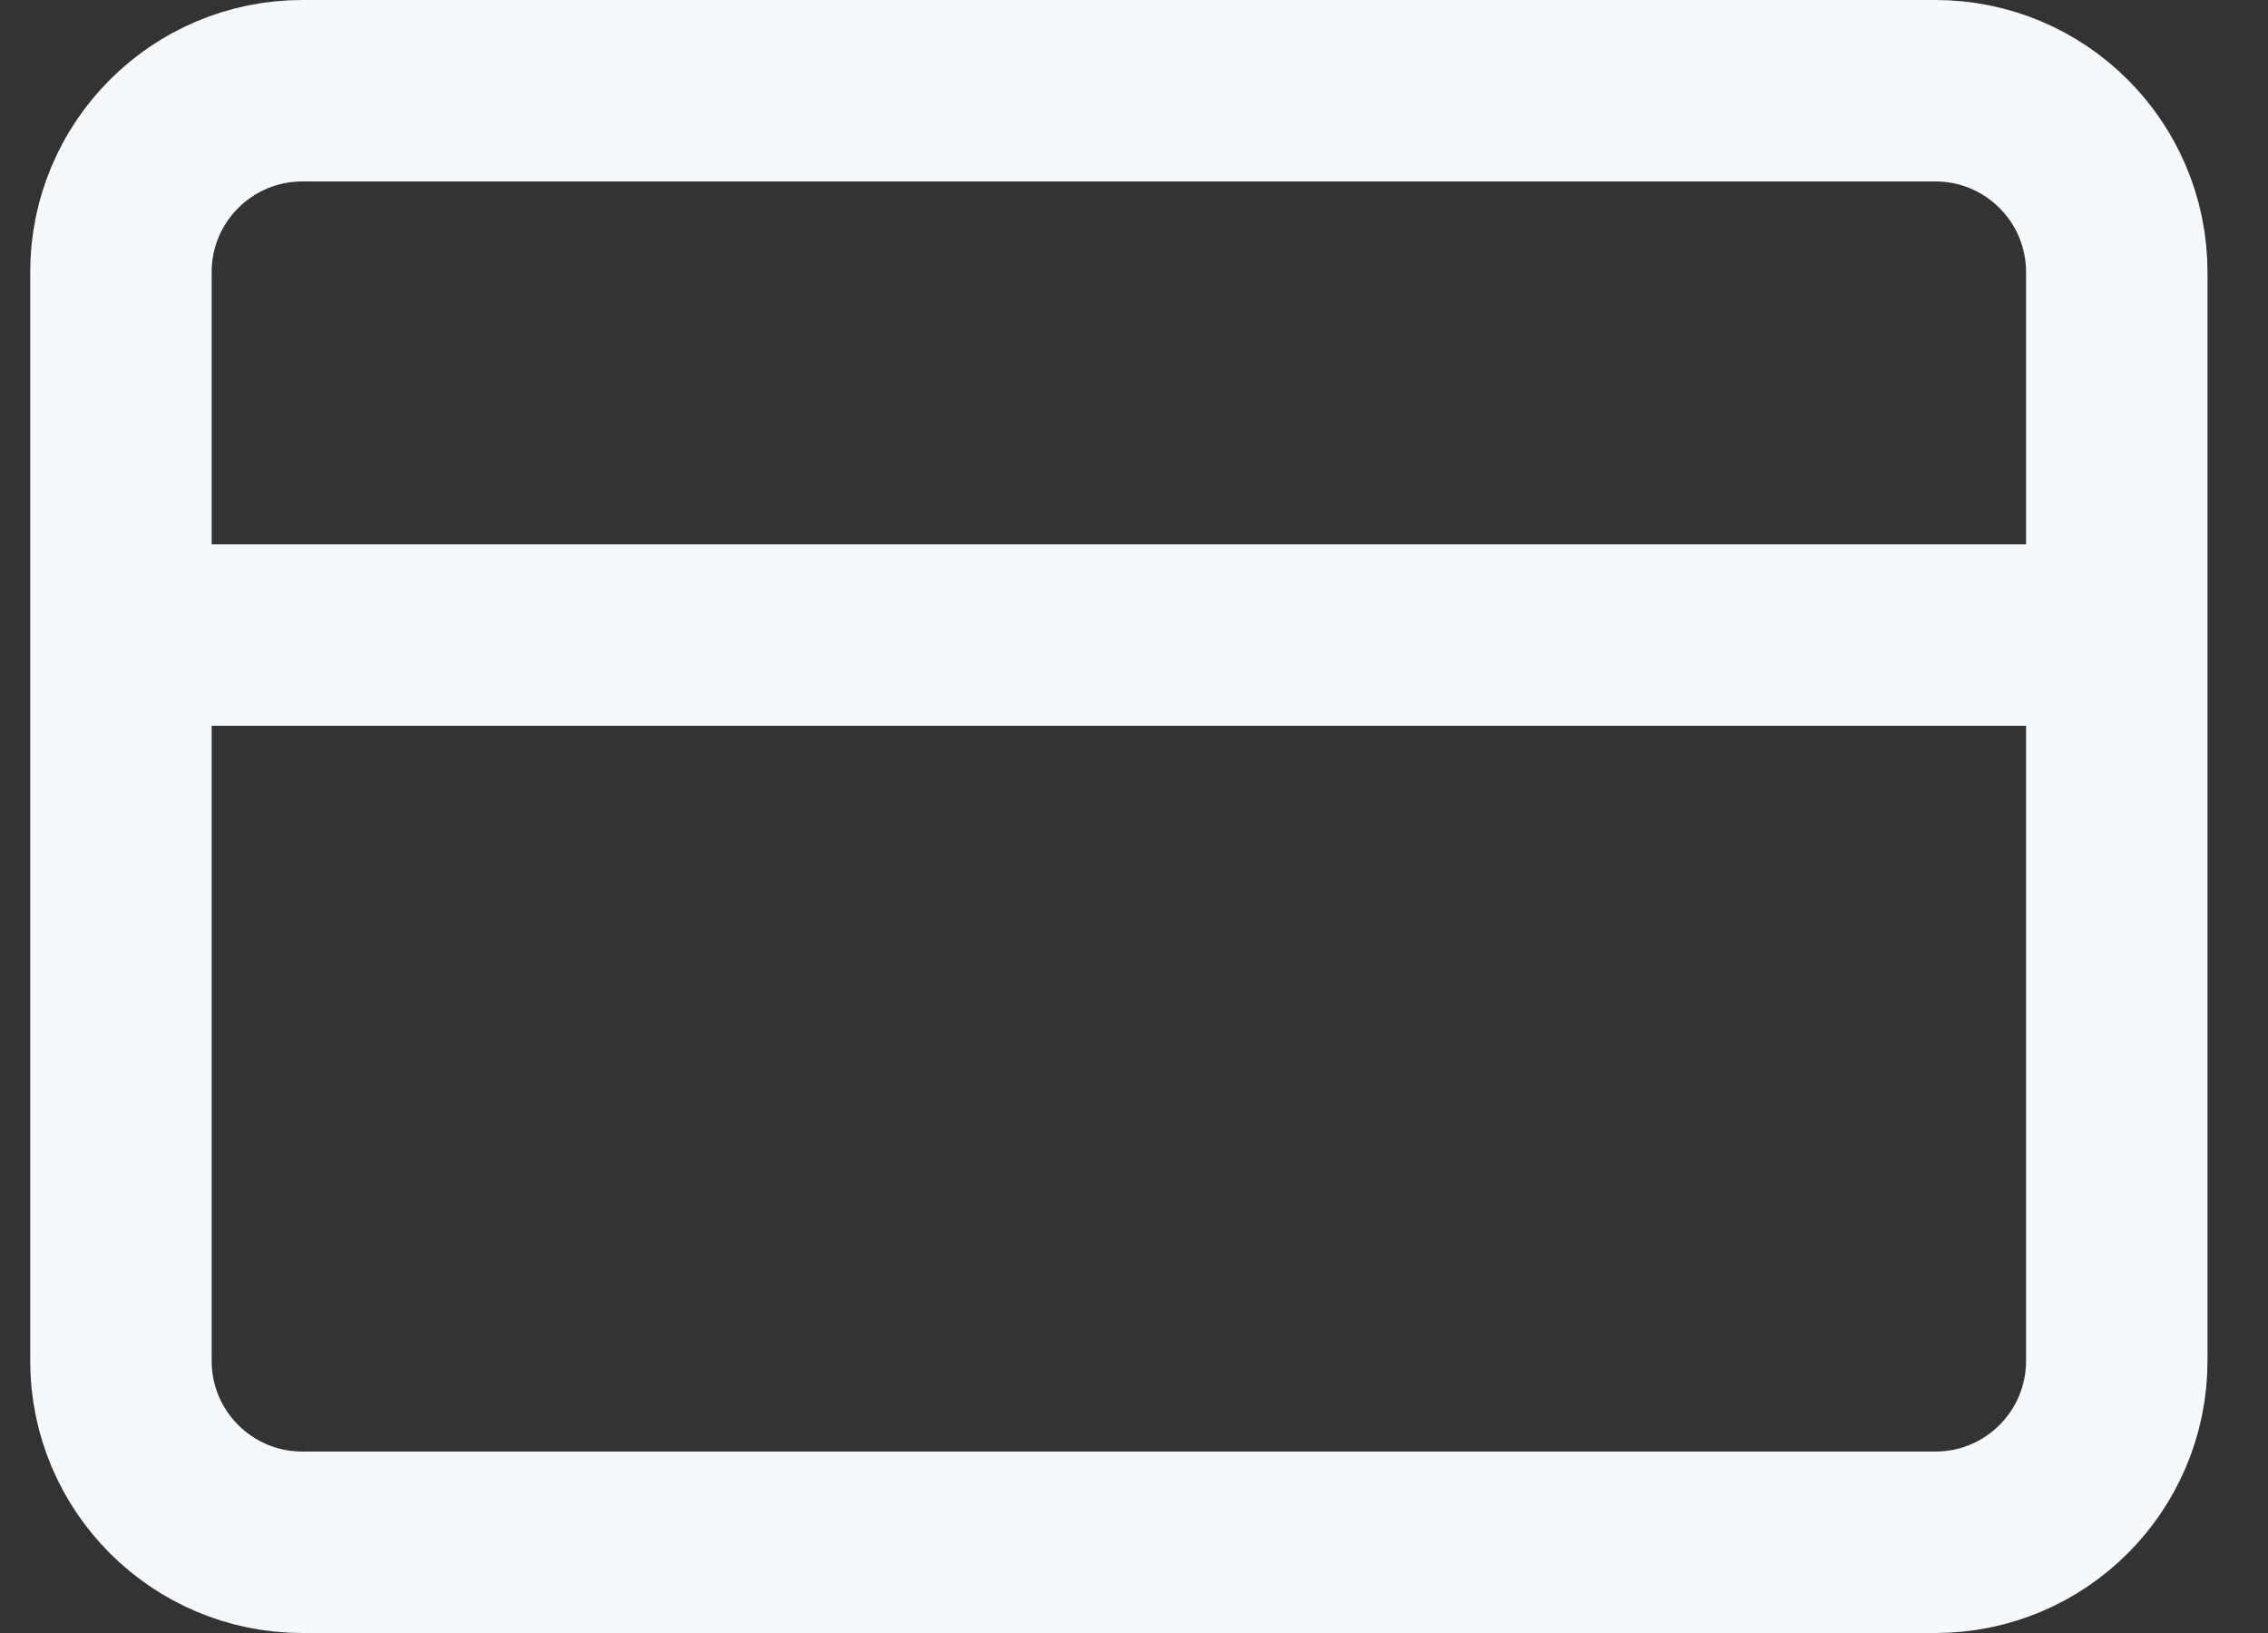
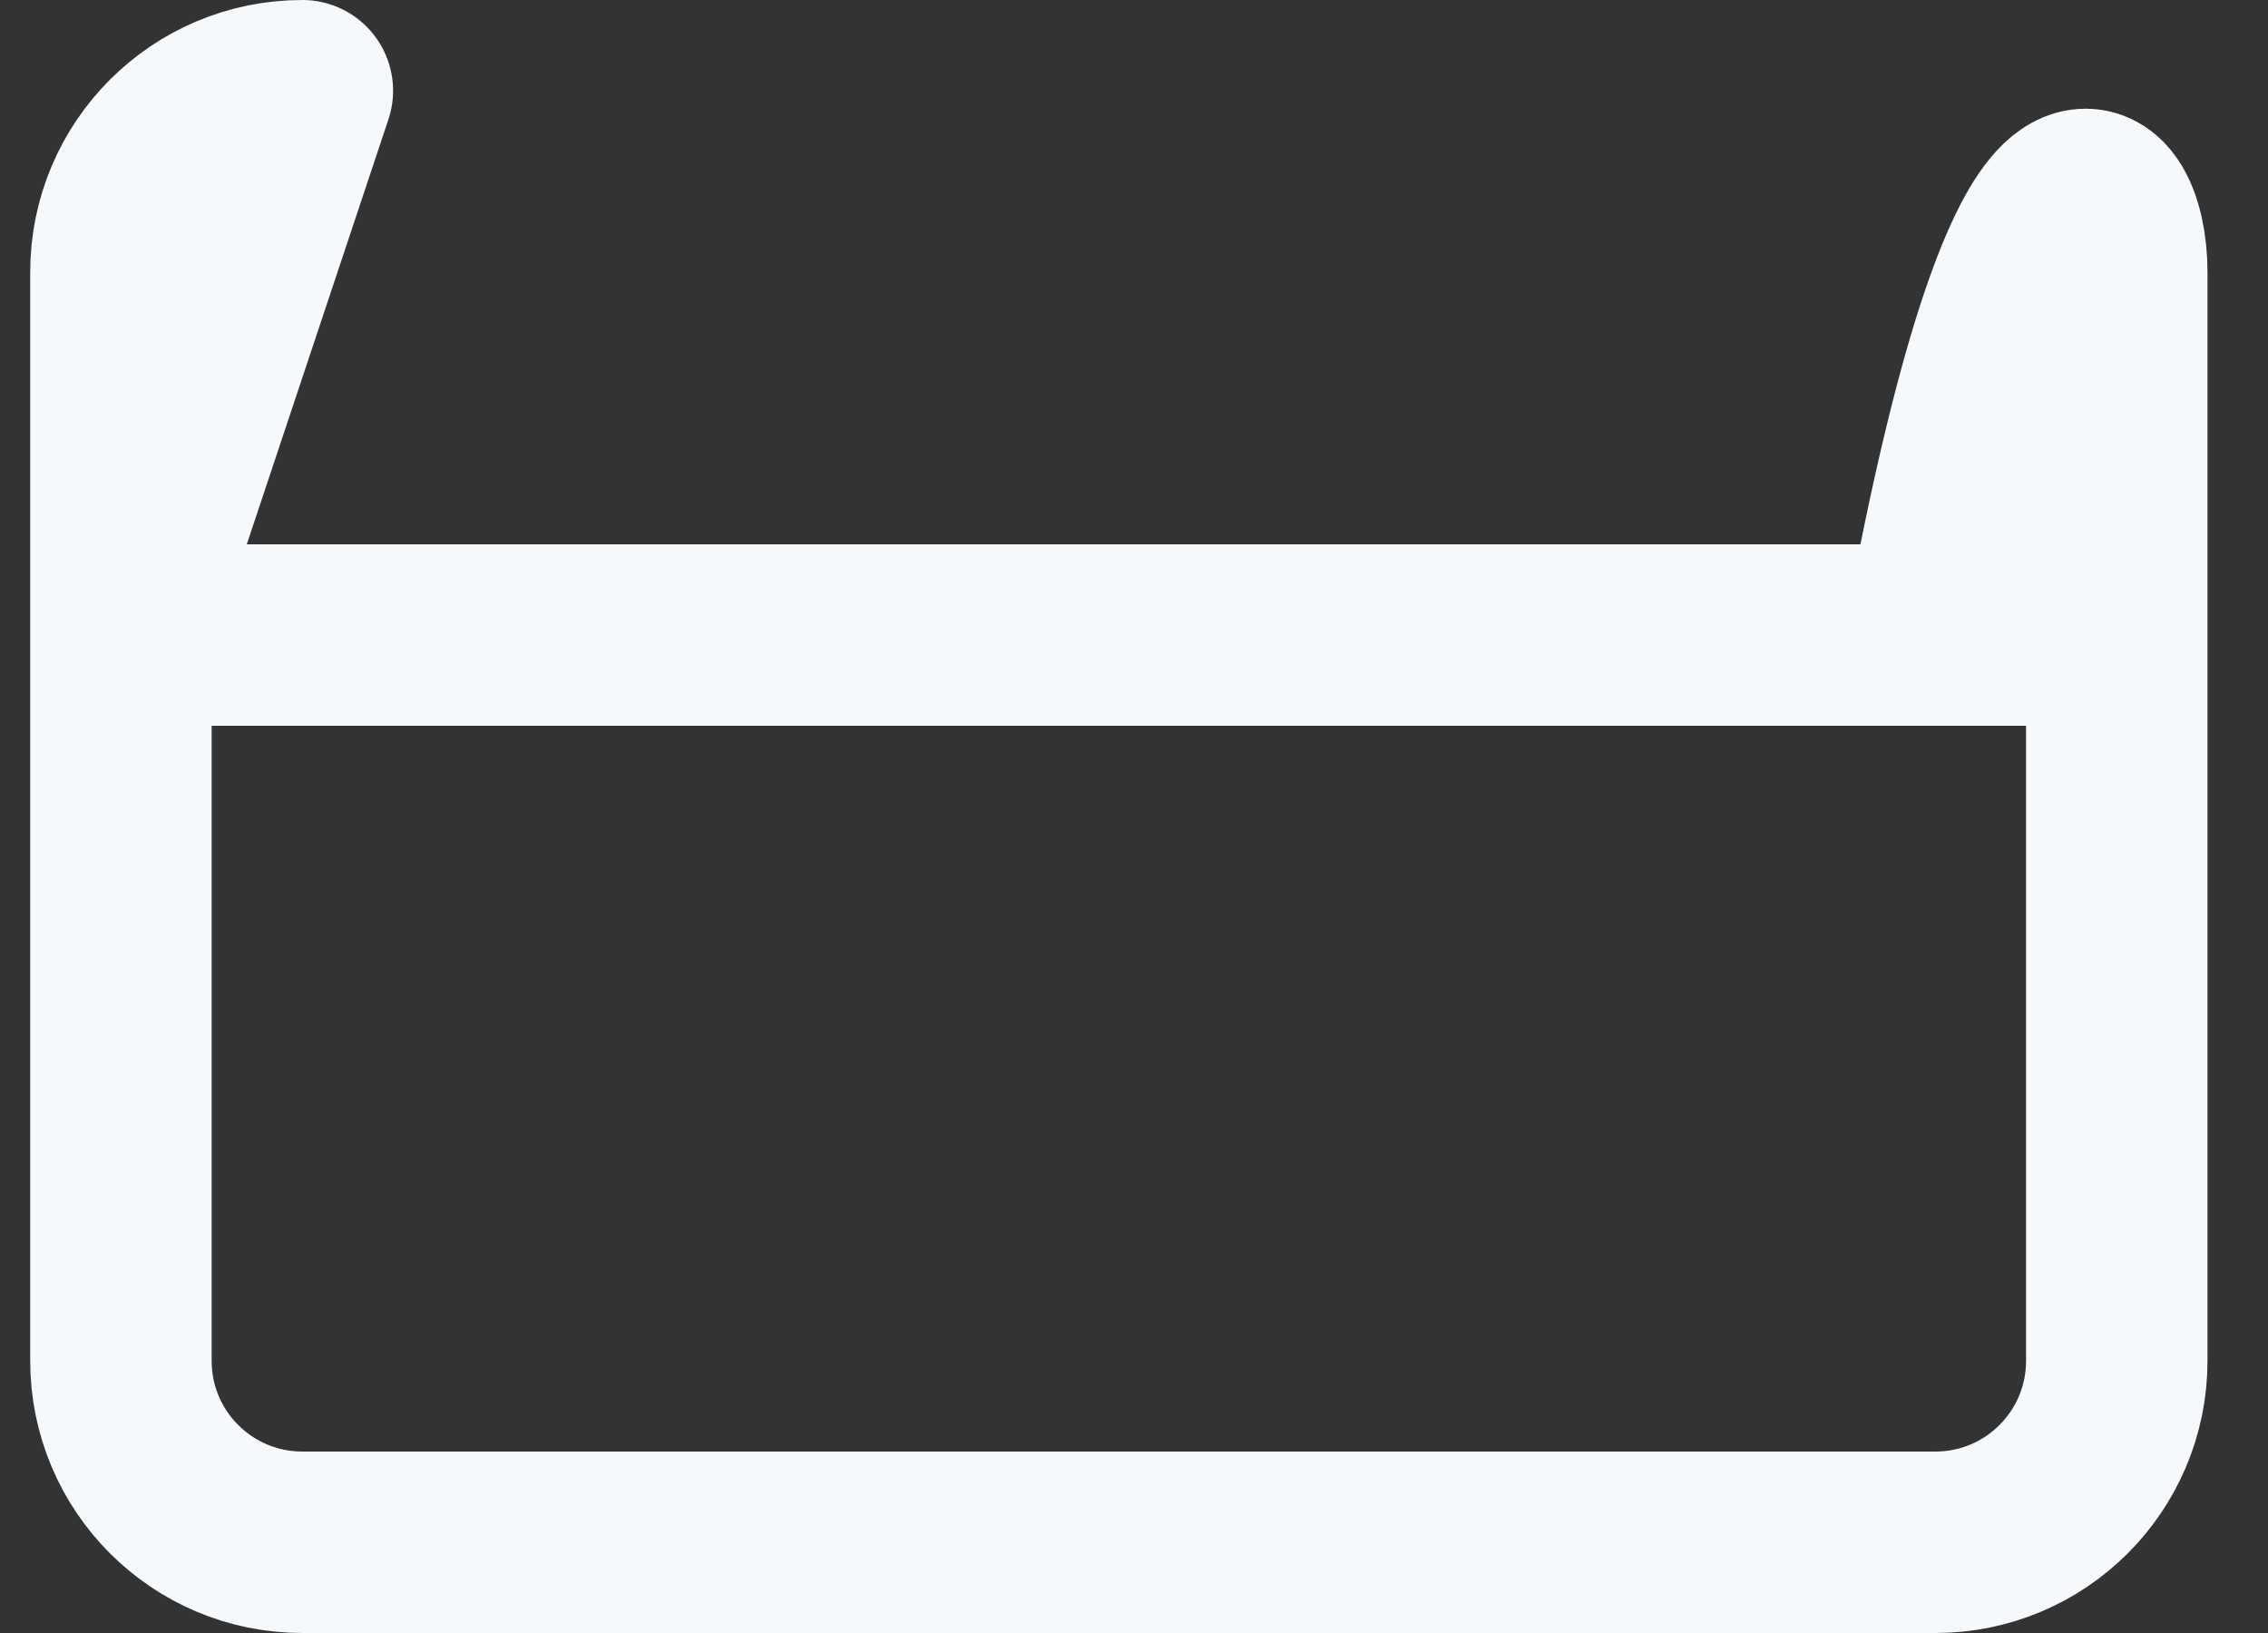
<svg xmlns="http://www.w3.org/2000/svg" width="25" height="18" viewBox="0 0 25 18" fill="none">
  <rect x="0" y="0" width="25" height="18" fill="#333333" stroke="none" />
-   <path d="M1.333 7H23.333M3.333 1H21.333C22.438 1 23.333 1.895 23.333 3V15C23.333 16.105 22.438 17 21.333 17H3.333C2.228 17 1.333 16.105 1.333 15V3C1.333 1.895 2.228 1 3.333 1Z" stroke="#F5F9FB" stroke-width="2" stroke-linecap="round" stroke-linejoin="round" />
+   <path d="M1.333 7H23.333H21.333C22.438 1 23.333 1.895 23.333 3V15C23.333 16.105 22.438 17 21.333 17H3.333C2.228 17 1.333 16.105 1.333 15V3C1.333 1.895 2.228 1 3.333 1Z" stroke="#F5F9FB" stroke-width="2" stroke-linecap="round" stroke-linejoin="round" />
</svg>